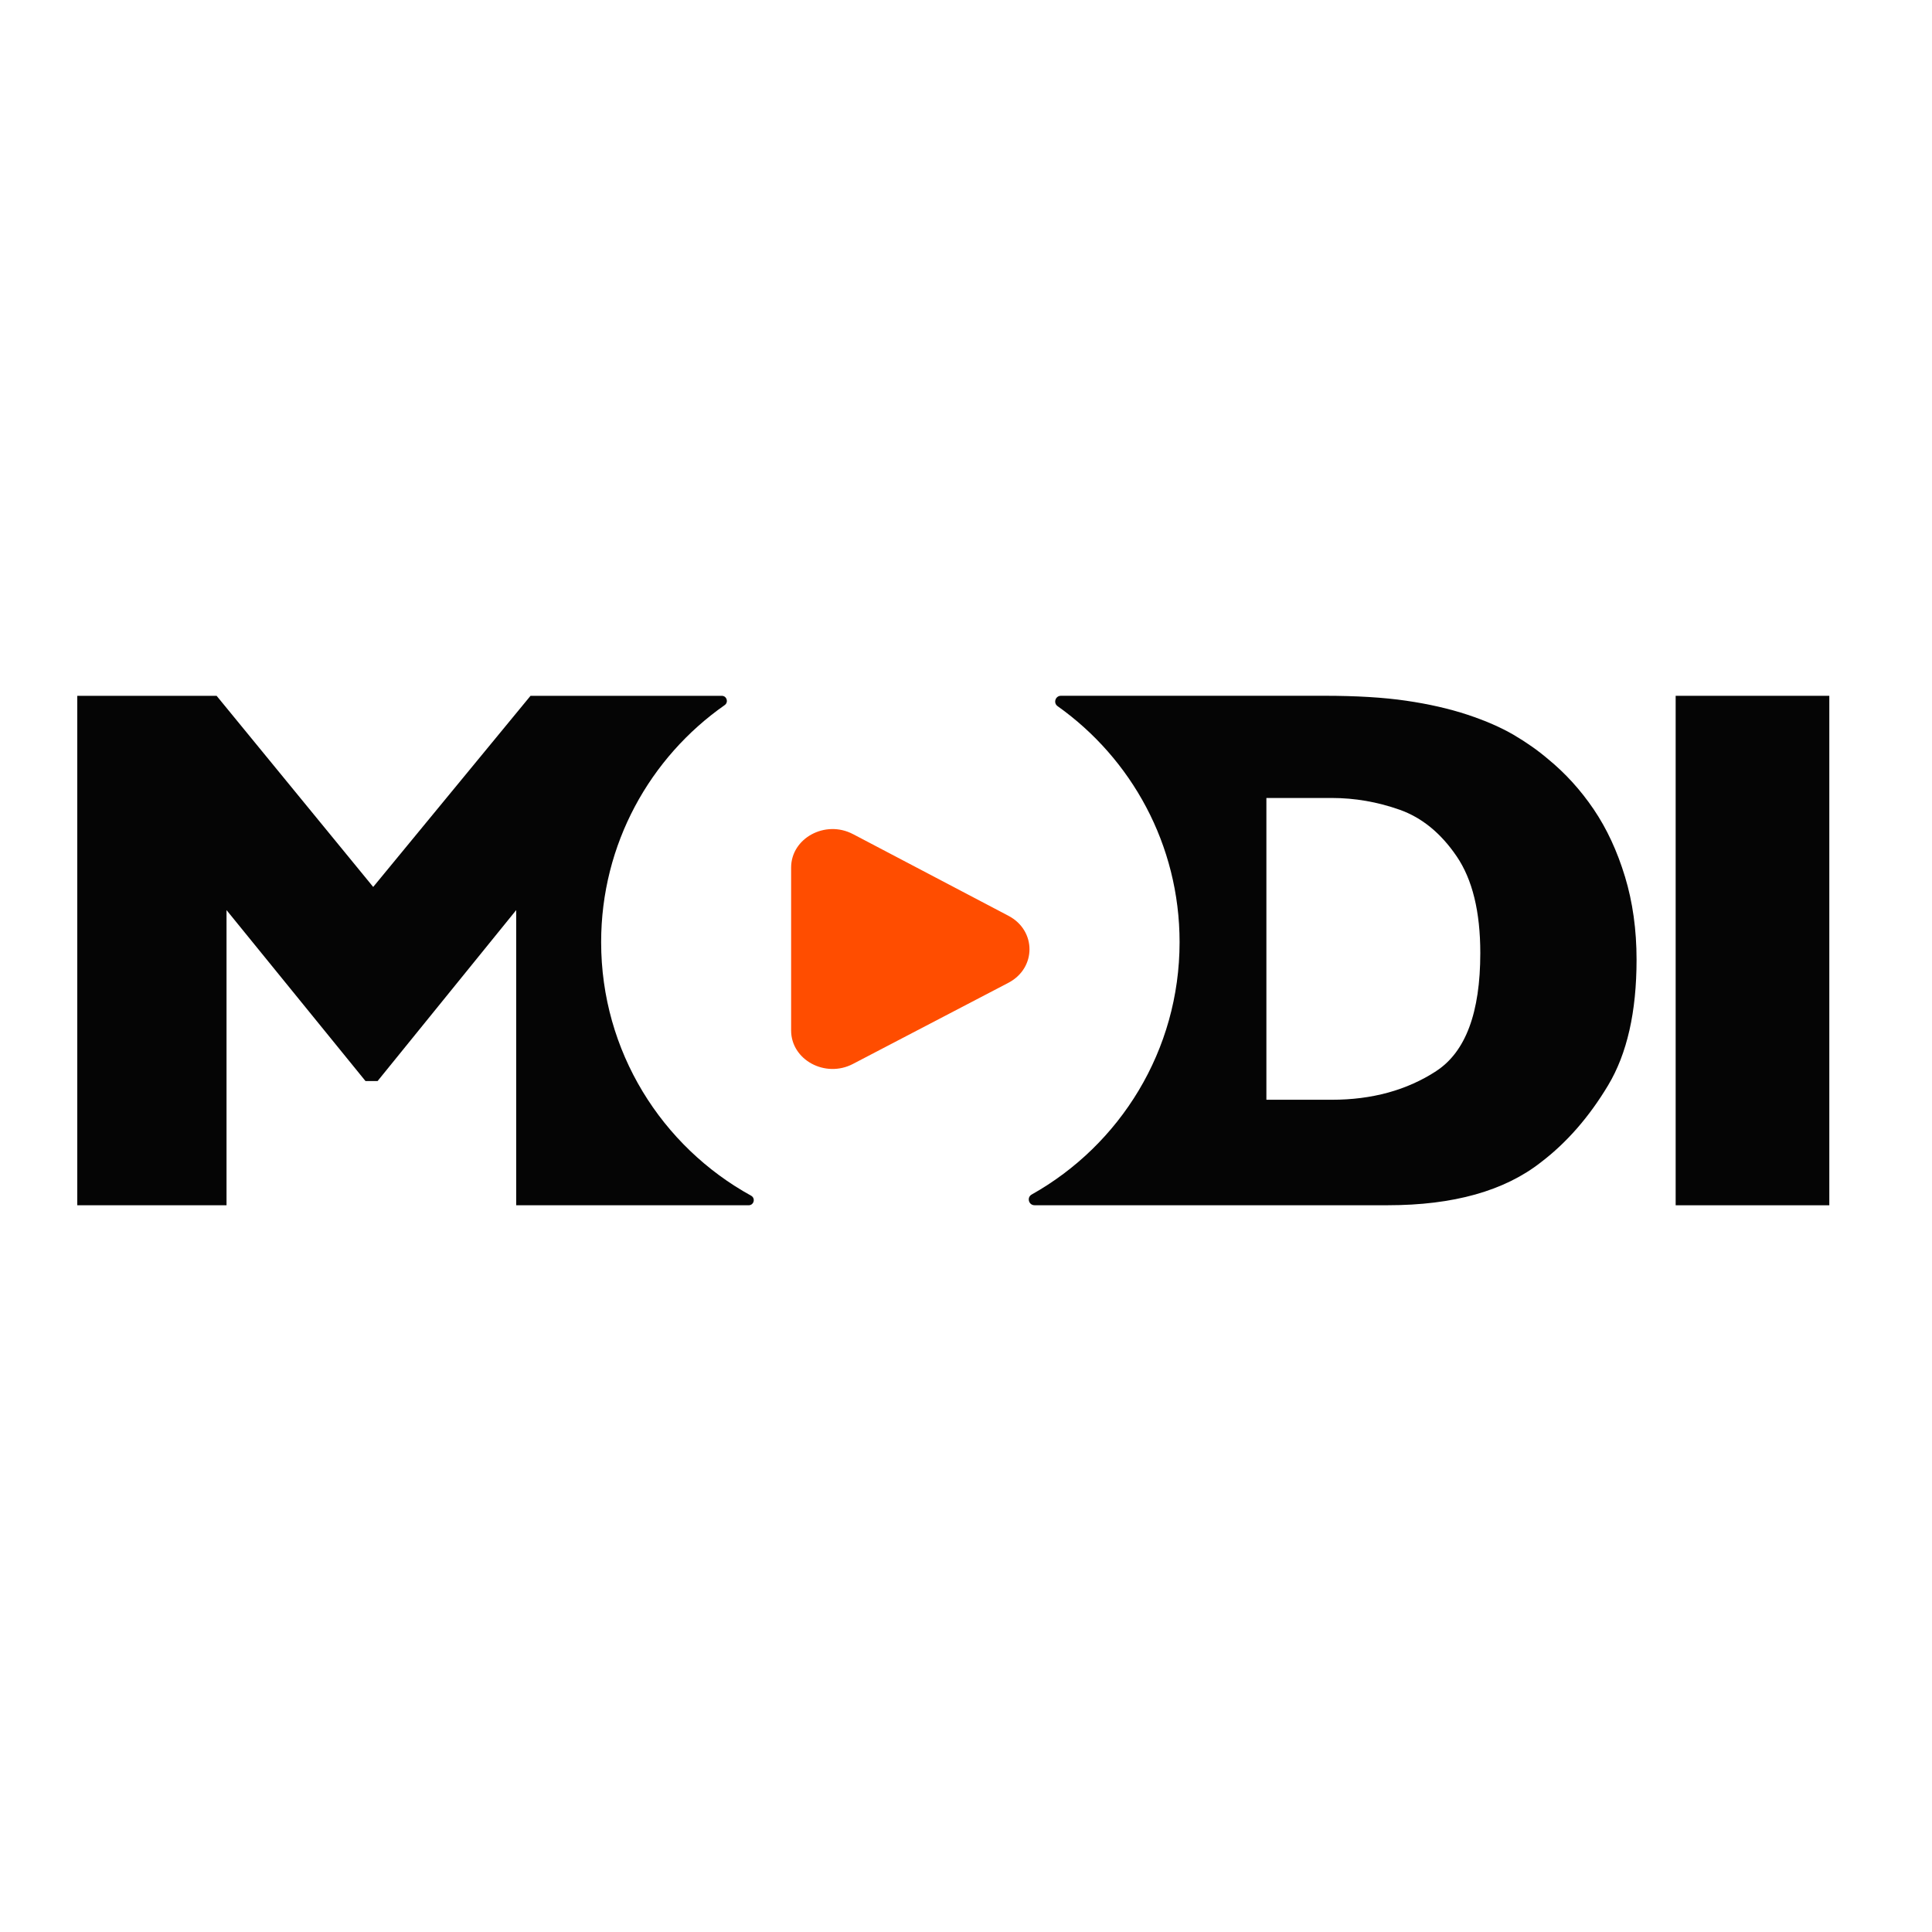
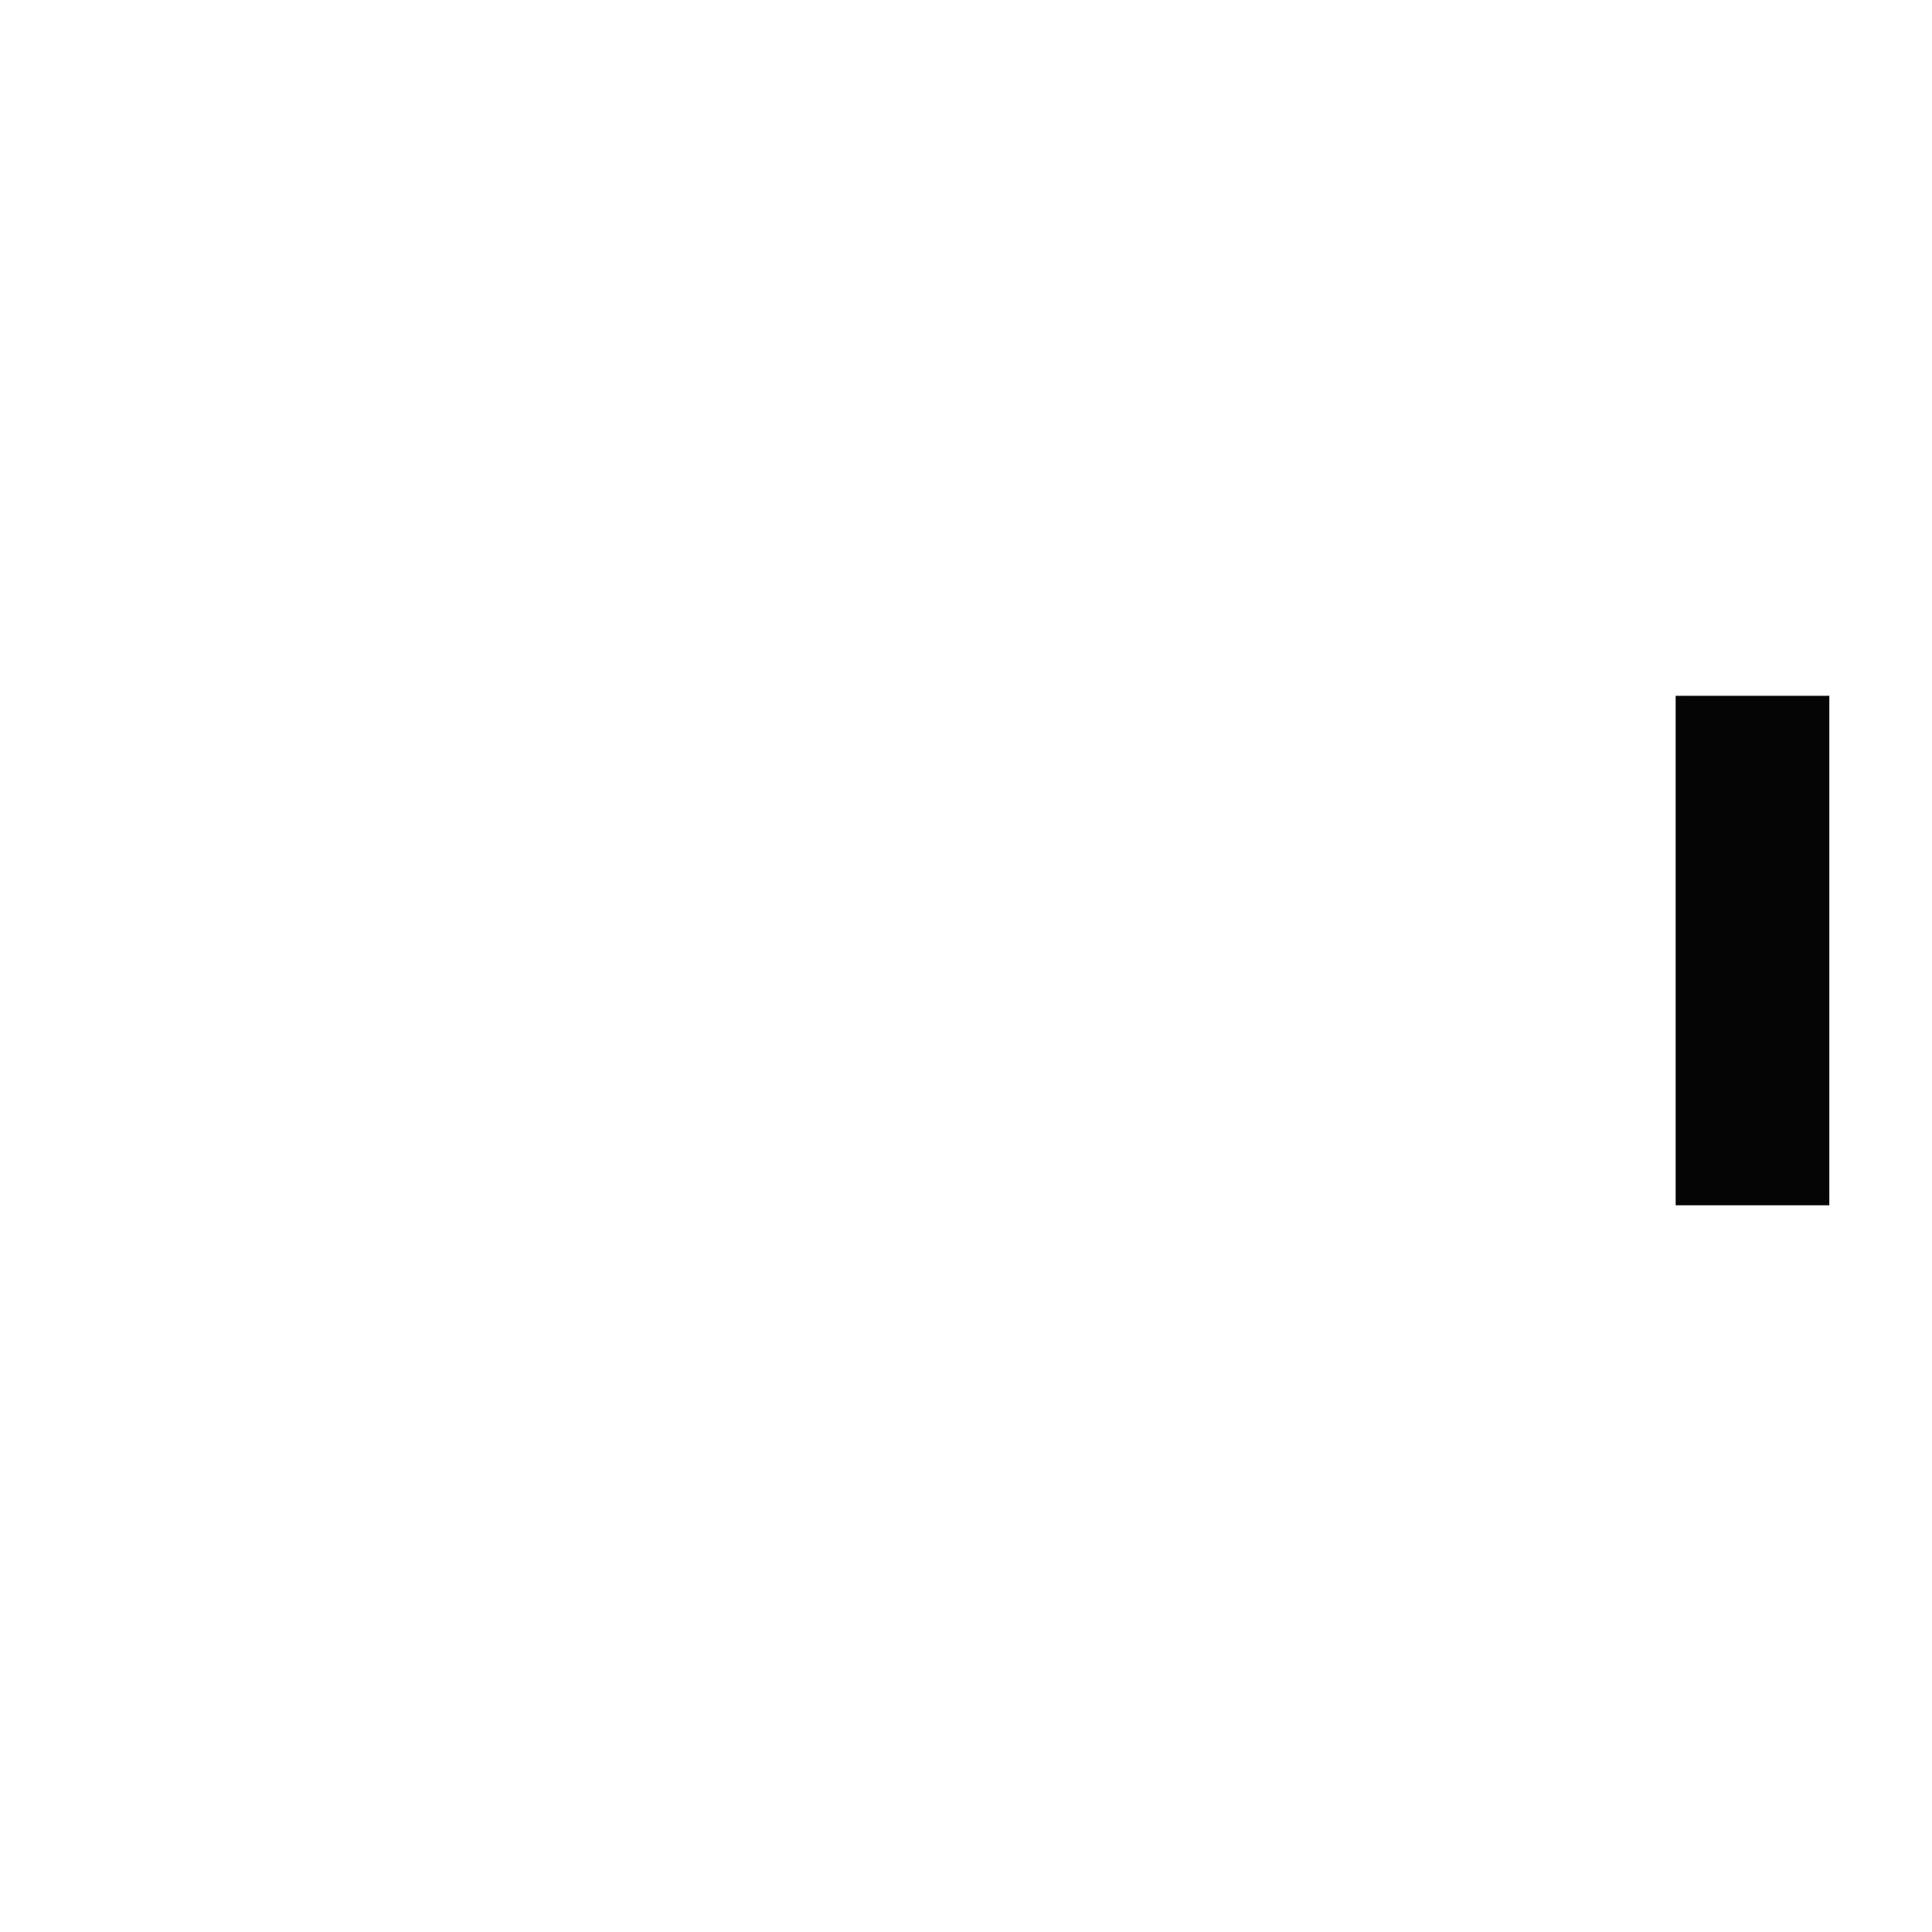
<svg xmlns="http://www.w3.org/2000/svg" id="Layer_1" viewBox="0 0 600 600">
  <defs>
    <style>.cls-1{fill:#ff4d00;}.cls-1,.cls-2{stroke-width:0px;}.cls-2{fill:#050505;}</style>
  </defs>
  <path class="cls-2" d="M568.11,374.31h-47.72v-158.22h47.72v158.22Z" />
-   <path class="cls-2" d="M186.69,292.6c0-30.46,15.17-57.38,38.36-73.62,1.28-.89.66-2.89-.9-2.89h-59.39l-48.86,59.36-48.63-59.36H24v158.22h46.35v-91.67l43.15,53.08h3.77l43.04-53.08v91.67h72.19c1.64,0,2.2-2.18.76-2.98-27.76-15.28-46.57-44.81-46.57-78.73Z" />
-   <path class="cls-2" d="M504.65,272.25c-2.4-7.91-5.63-14.88-9.7-20.89-4.07-6.01-8.81-11.22-14.21-15.64-3.12-2.66-6.66-5.15-10.62-7.48-3.96-2.32-8.75-4.41-14.38-6.28-5.63-1.86-11.97-3.31-19.01-4.34-7.04-1.03-15.51-1.54-25.4-1.54h-81.84c-1.73,0-2.46,2.23-1.04,3.23,22.92,16.27,37.88,43.03,37.88,73.28,0,33.66-18.52,63-45.93,78.38-1.6.9-.94,3.33.89,3.33h109.68c20.4,0,36.26-4.45,47.6-13.36,7.99-6.09,14.94-14.04,20.83-23.86,5.9-9.82,8.85-22.83,8.85-39.04,0-9.28-1.2-17.88-3.6-25.8ZM446.03,332.64c-9.13,5.94-19.94,8.9-32.42,8.9h-20.32v-93.72h20.32c7.15,0,14.17,1.22,21.06,3.65,6.89,2.44,12.79,7.25,17.69,14.44,4.91,7.19,7.36,17.22,7.36,30.08,0,18.49-4.57,30.71-13.7,36.64Z" />
-   <path class="cls-1" d="M264.89,259.03c16.03,8.42,31.99,16.8,48.3,25.38,8.72,4.58,8.7,16.25-.03,20.81-16.3,8.51-32.24,16.82-48.3,25.21-8.58,4.47-19.17-1.28-19.17-10.41v-50.59c0-9.15,10.63-14.9,19.2-10.39Z" />
</svg>